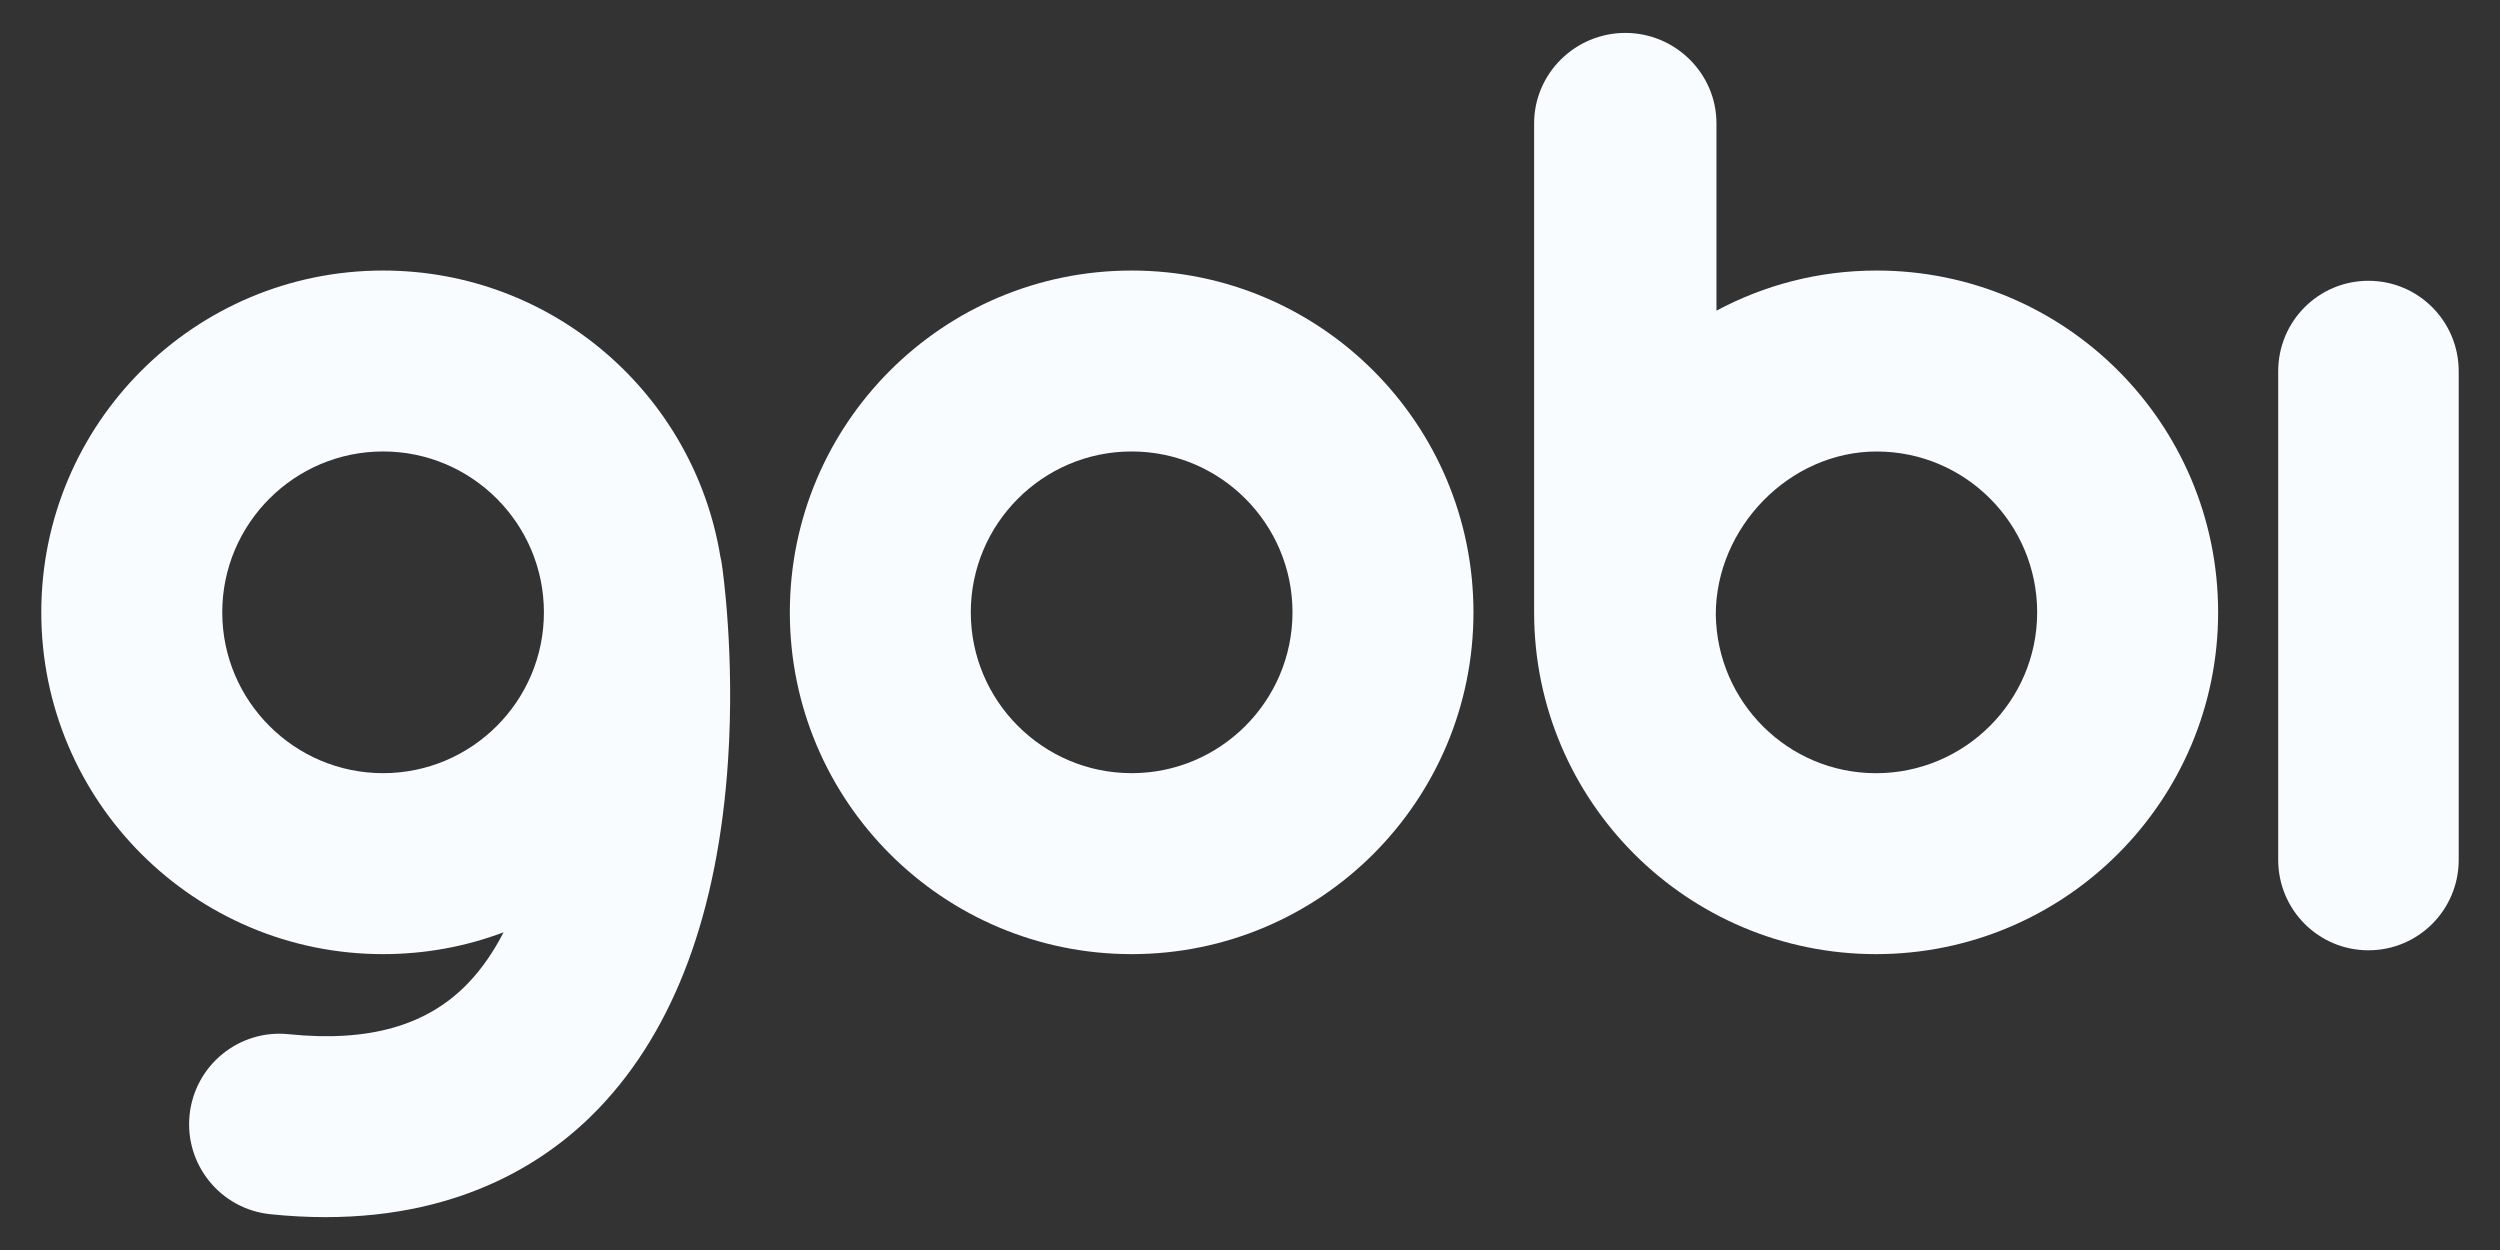
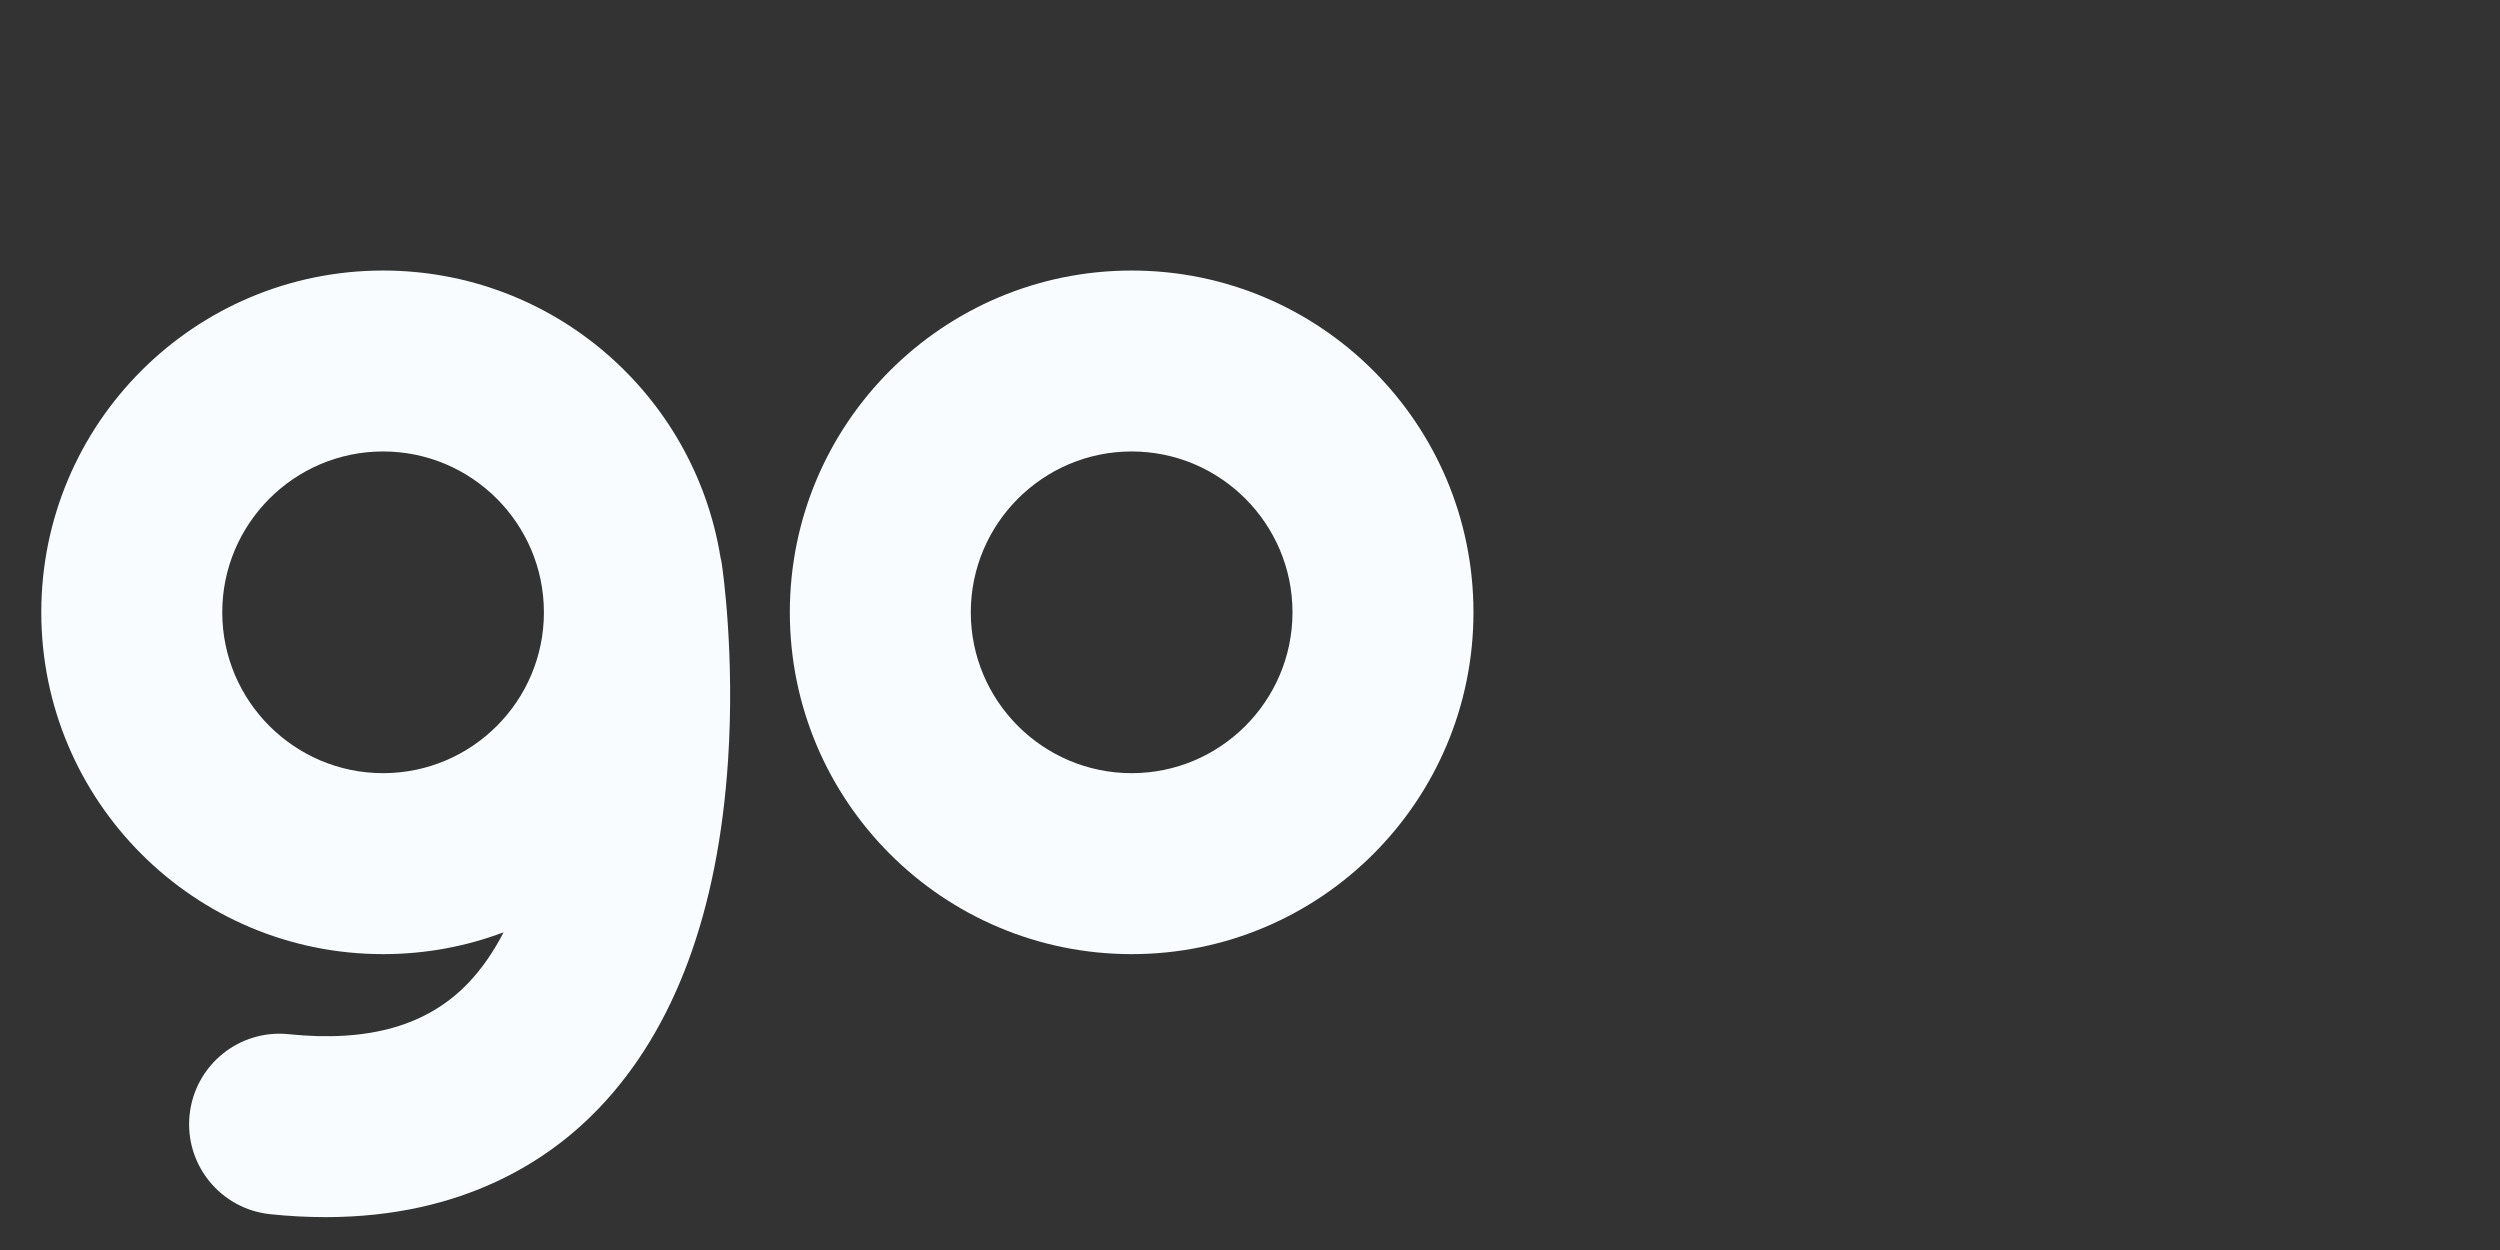
<svg xmlns="http://www.w3.org/2000/svg" version="1.1" id="Layer_1" x="0px" y="0px" viewBox="0 0 60 30" style="enable-background:new 0 0 60 30;" xml:space="preserve">
  <rect x="0" y="0" width="60" height="30" fill="#333333" stroke="none" />
  <style type="text/css">
	.st0{fill:#f9fcff;}
</style>
  <g>
    <path fill="currentColor" class="st0" d="M27.16,6.493c-4.531,0-8.204,3.673-8.204,8.203c0,4.53,3.673,8.203,8.204,8.203   c4.53,0,8.203-3.673,8.203-8.203C35.363,10.166,31.69,6.493,27.16,6.493z M27.16,18.556c-2.129,0-3.861-1.732-3.861-3.86   c0-2.129,1.732-3.861,3.861-3.861c2.128,0,3.86,1.732,3.86,3.861C31.019,16.825,29.288,18.556,27.16,18.556z" />
-     <path fill="currentColor" class="st0" d="M45.039,6.493c-1.395,0-2.695,0.348-3.844,0.963V2.961c0-1.199-0.989-2.171-2.188-2.171   c-1.199,0-2.188,0.972-2.188,2.171v11.583c0,0.051,0,0.101,0,0.152c0,4.53,3.674,8.203,8.205,8.203c4.53,0,8.211-3.673,8.211-8.203   C53.235,10.166,49.57,6.493,45.039,6.493z M41.179,14.748c0-2.083,1.765-3.912,3.86-3.912c2.13,0,3.853,1.732,3.853,3.861   c0,2.128-1.739,3.86-3.868,3.86C42.913,18.556,41.207,16.853,41.179,14.748" />
    <path fill="currentColor" class="st0" d="M17.291,13.372c-0.633-3.901-4.017-6.879-8.097-6.879c-4.53,0-8.203,3.673-8.203,8.203   c0,4.53,3.673,8.203,8.203,8.203c1.018,0,1.993-0.185,2.892-0.524c-0.235,0.457-0.516,0.871-0.852,1.221   c-0.978,1.021-2.385,1.421-4.302,1.225c-1.194-0.125-2.26,0.746-2.382,1.939c-0.122,1.193,0.746,2.259,1.939,2.381   c0.461,0.048,0.902,0.07,1.322,0.07c3.322,0,5.387-1.381,6.57-2.621c1.812-1.898,2.852-4.704,3.092-8.338   c0.168-2.55-0.134-4.611-0.147-4.698C17.318,13.492,17.306,13.431,17.291,13.372z M9.194,18.556c-2.128,0-3.86-1.732-3.86-3.86   c0-2.129,1.732-3.861,3.86-3.861c2.129,0,3.86,1.732,3.86,3.861C13.055,16.825,11.323,18.556,9.194,18.556z" />
-     <path fill="currentColor" class="st0" d="M56.843,6.739c-1.199,0-2.166,0.972-2.166,2.171v11.726c0,1.199,0.967,2.171,2.166,2.171   c1.199,0,2.166-0.972,2.166-2.171V8.911C59.009,7.711,58.042,6.739,56.843,6.739z" />
  </g>
</svg>